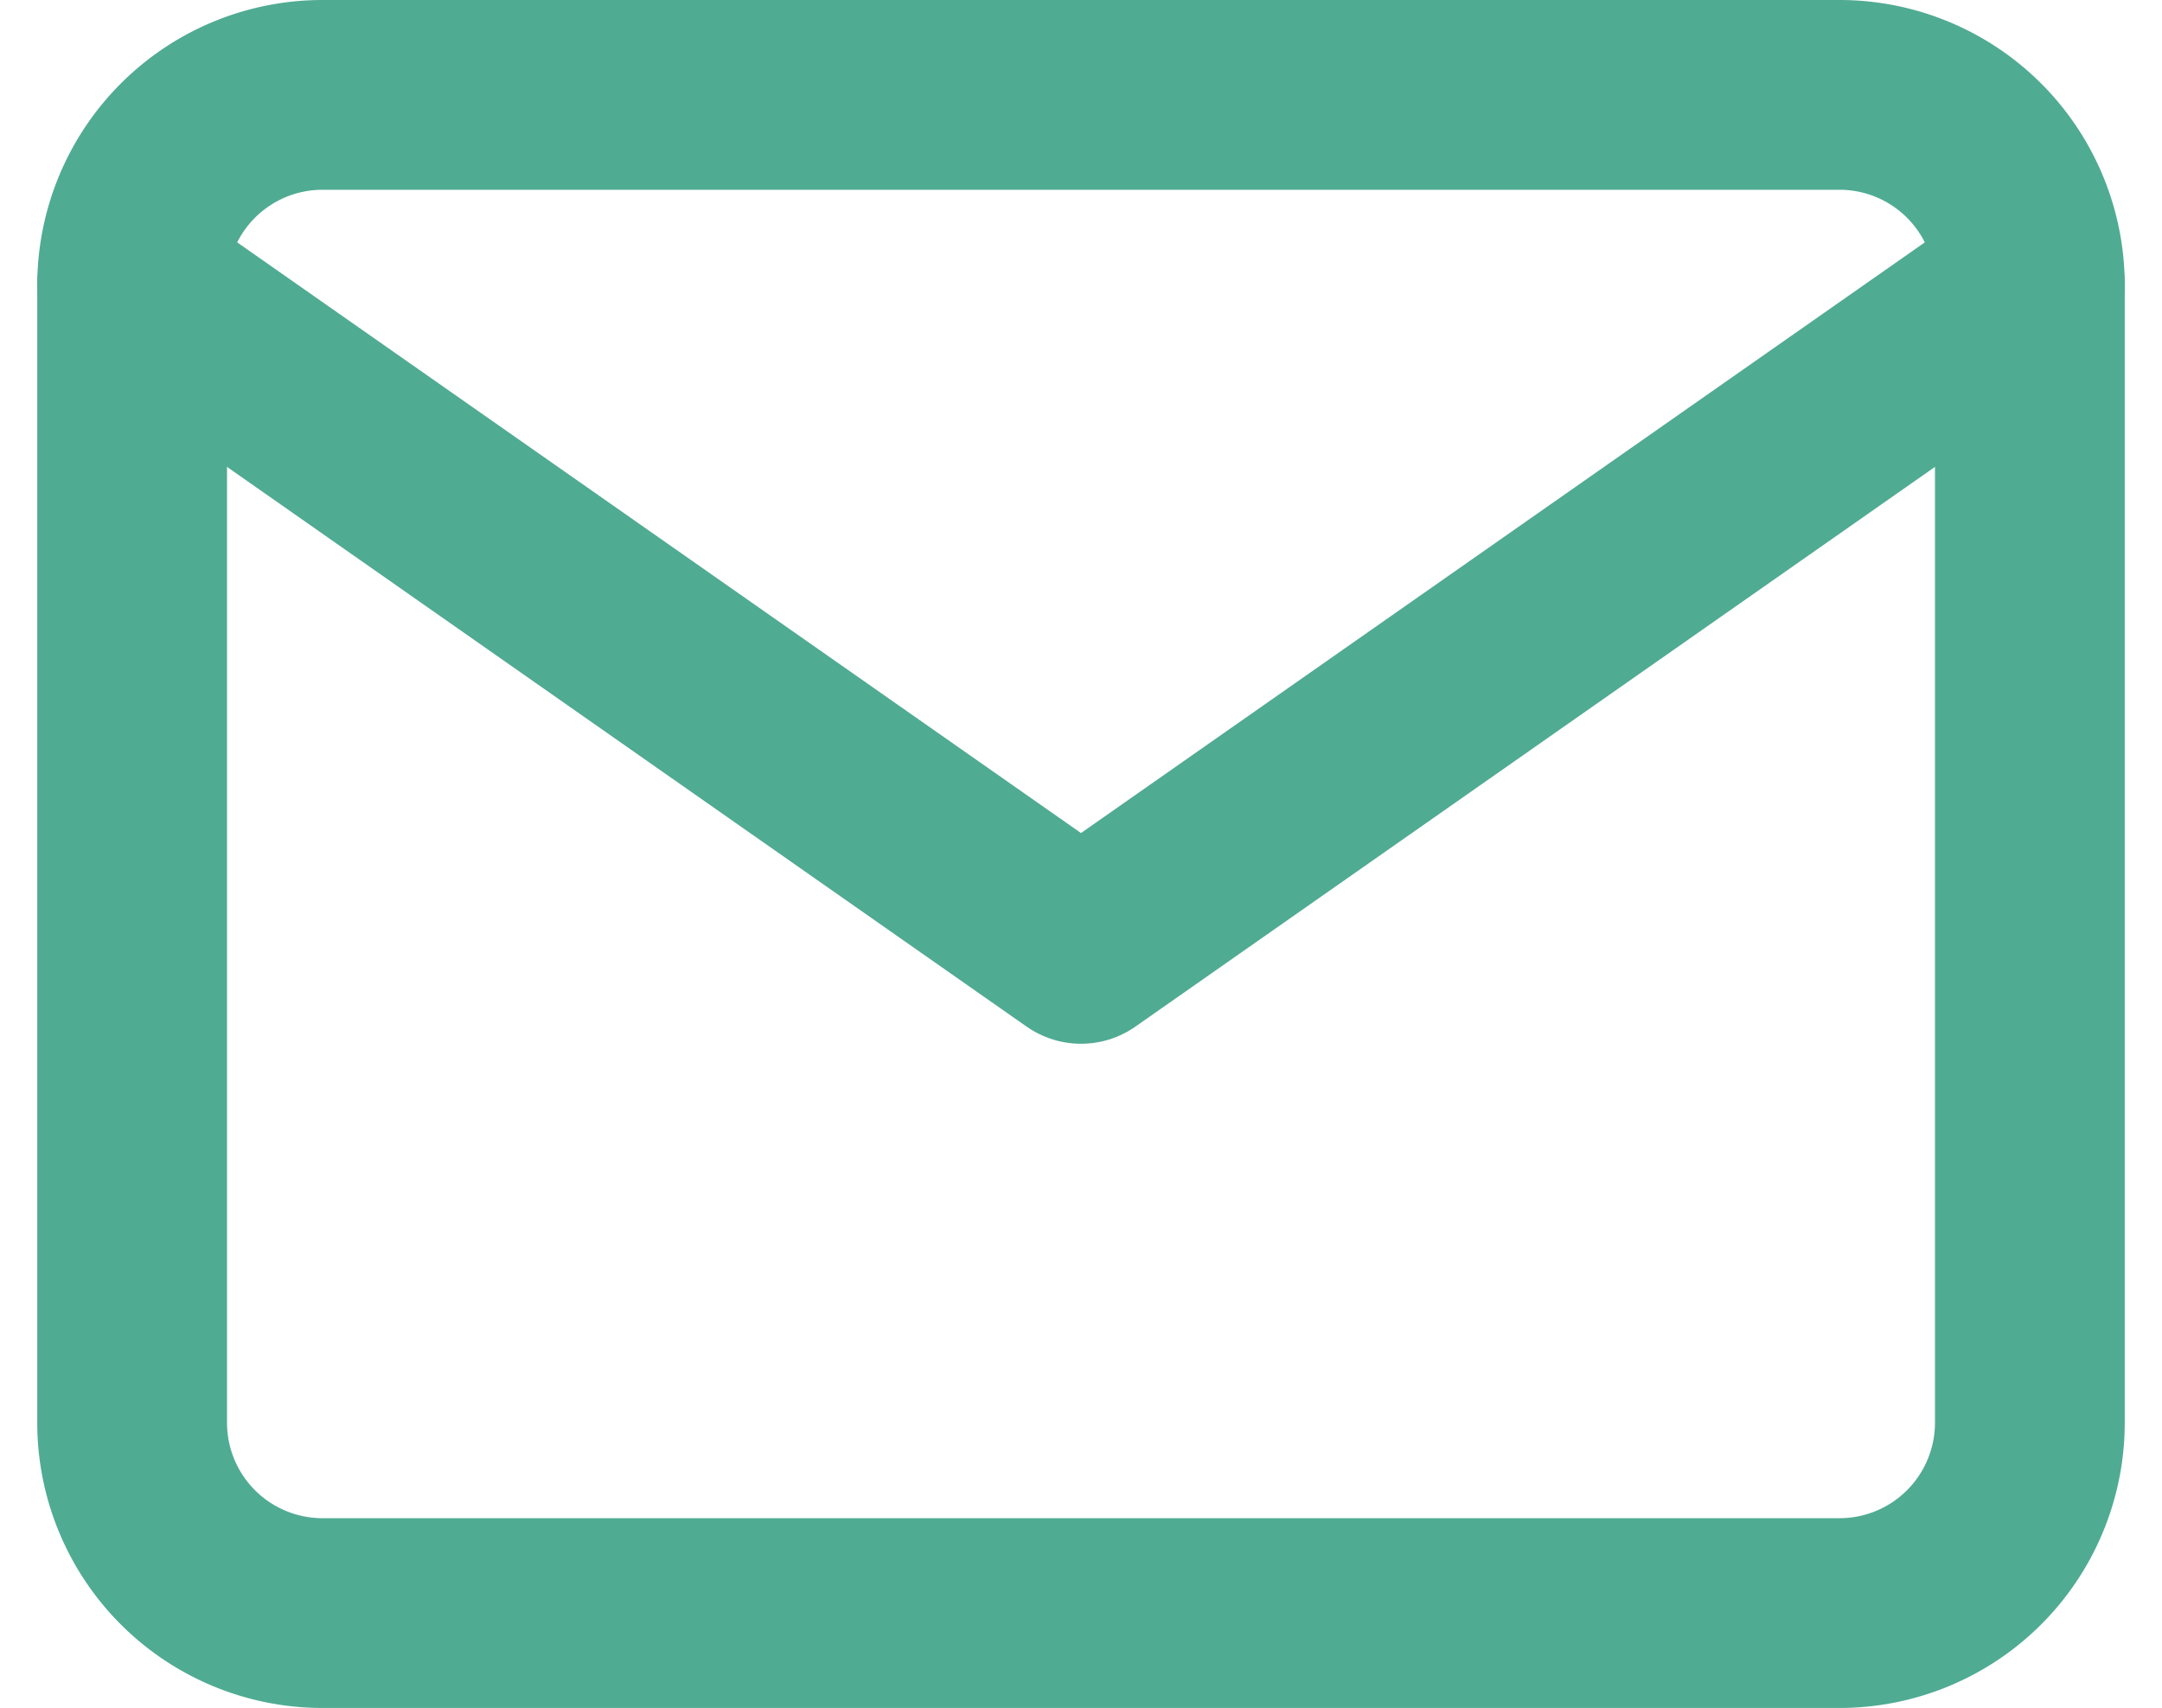
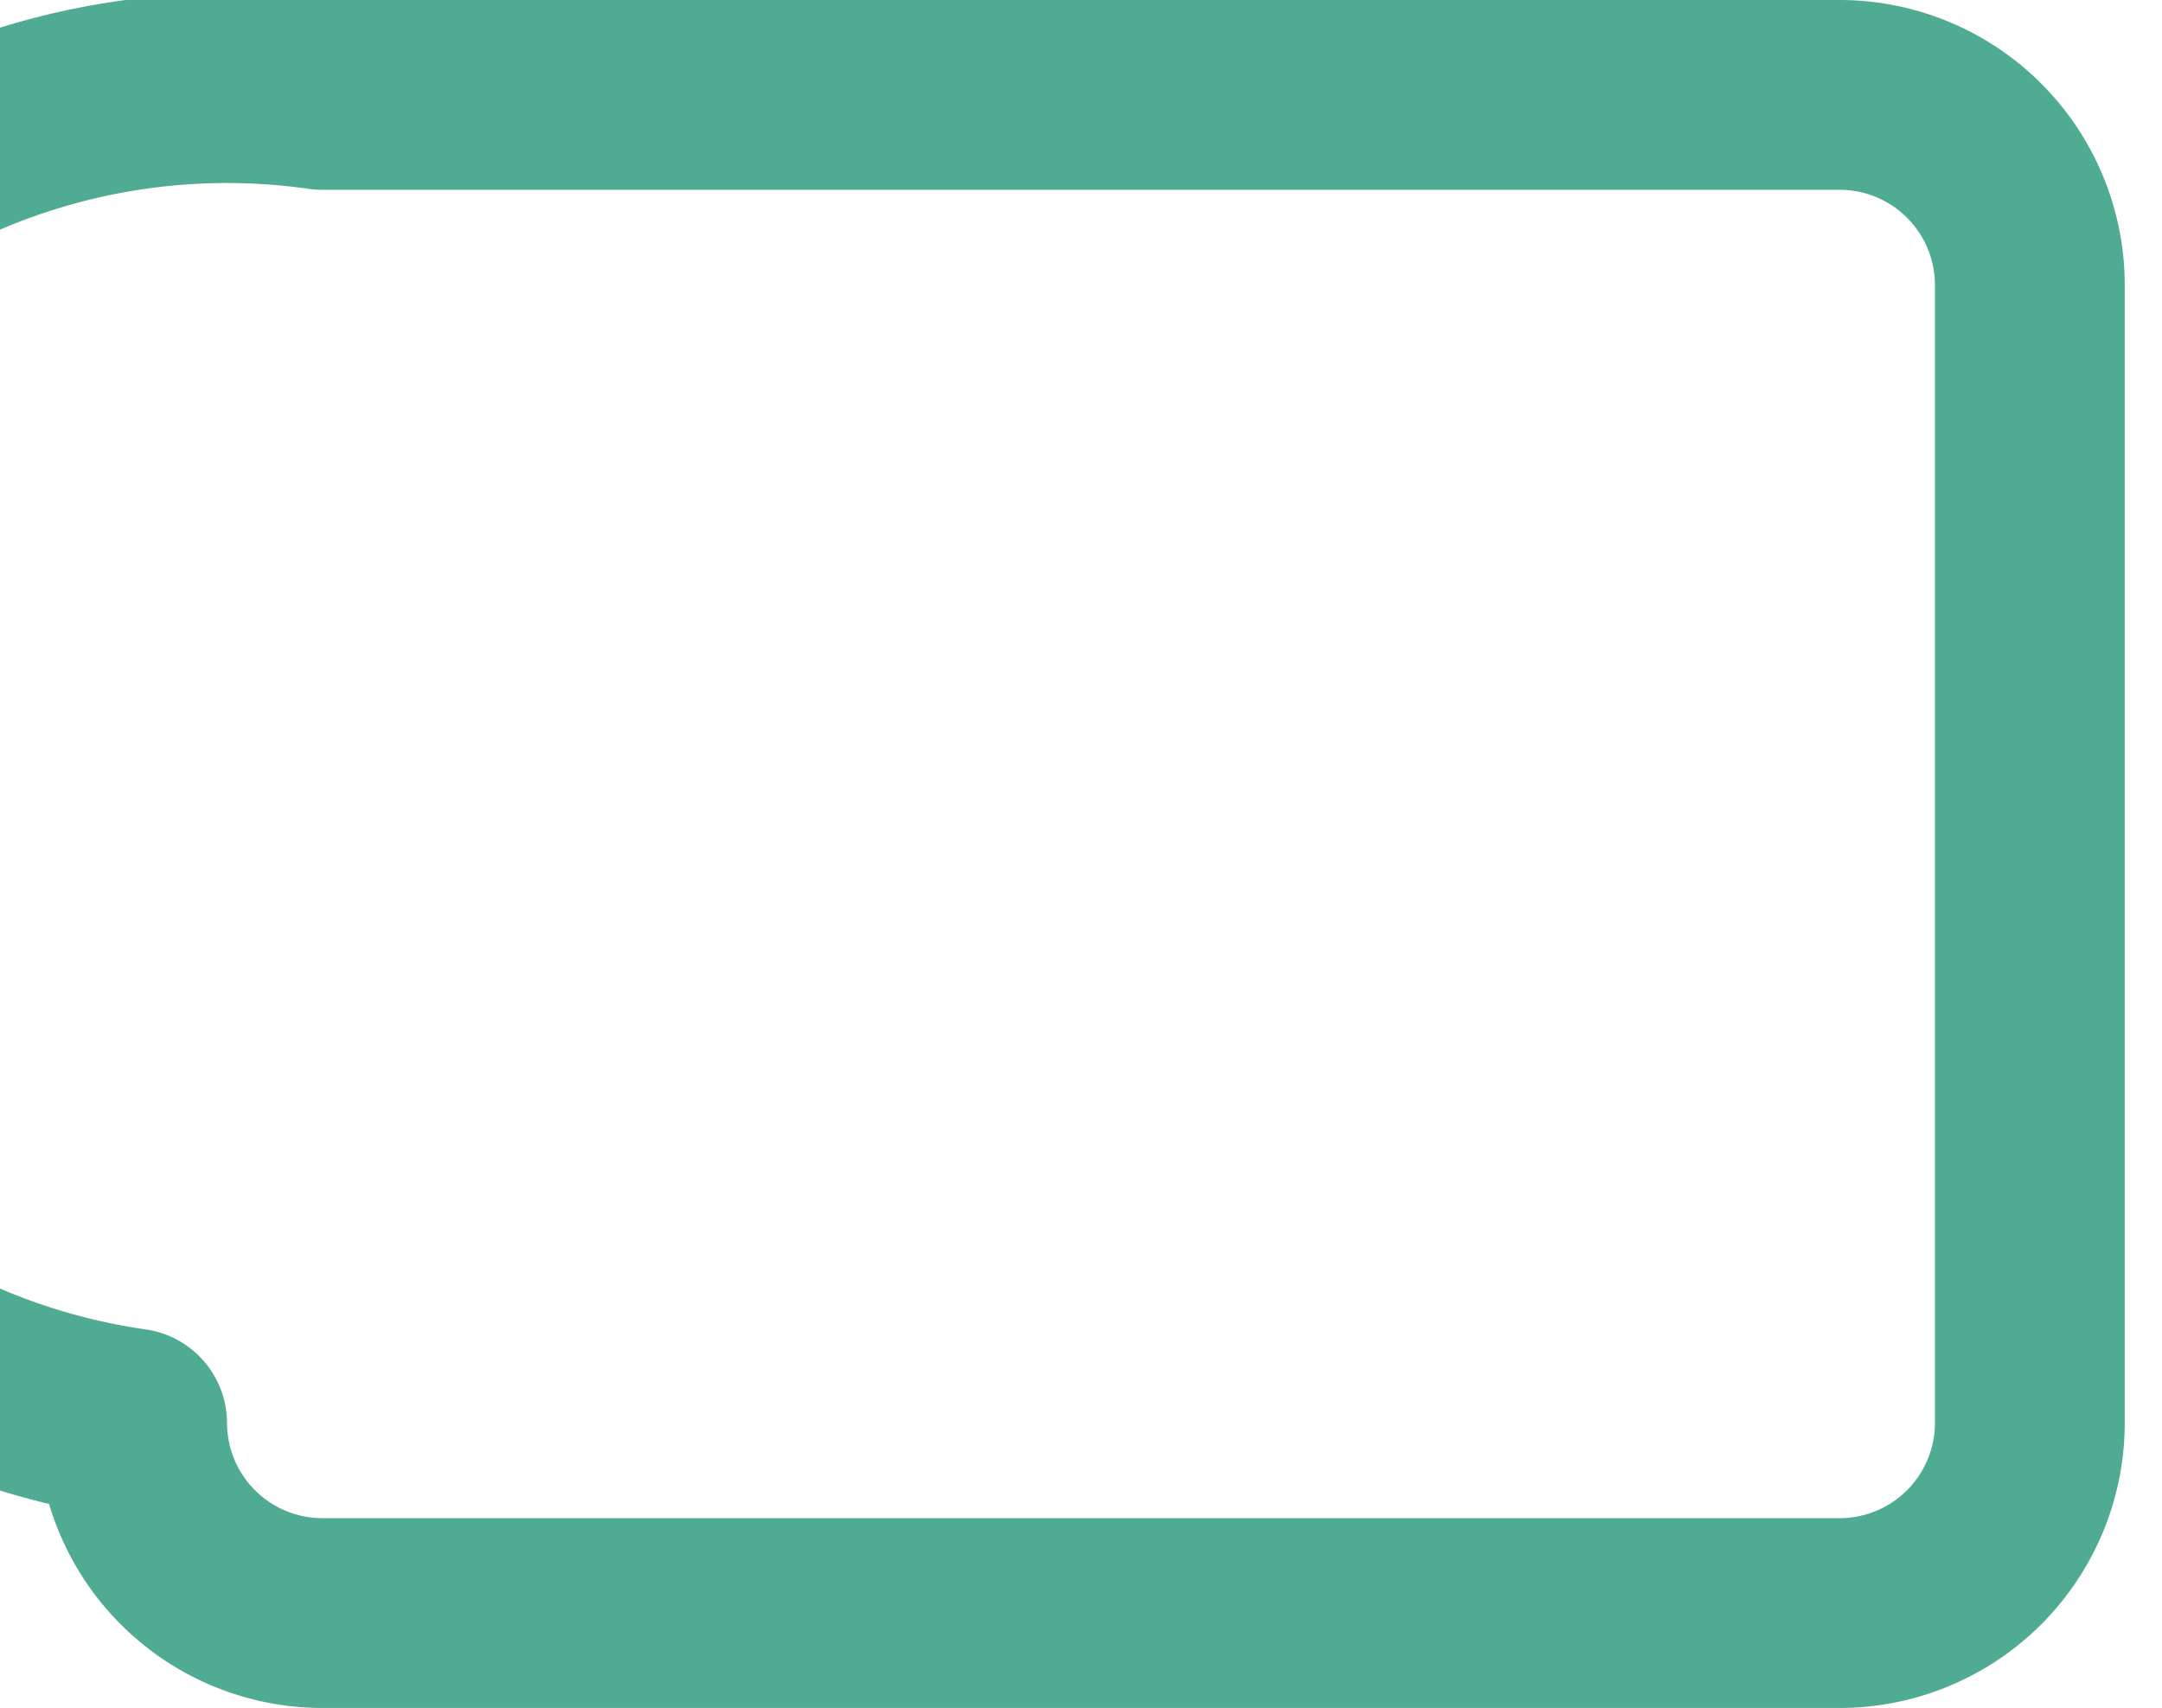
<svg xmlns="http://www.w3.org/2000/svg" width="34.178" height="27" viewBox="0 0 34.178 27">
  <g id="mailicon" transform="translate(-0.911 -4.5)">
-     <path id="Path_2244" data-name="Path 2244" d="M6,6H30a3.009,3.009,0,0,1,3,3V27a3.009,3.009,0,0,1-3,3H6a3.009,3.009,0,0,1-3-3V9A3.009,3.009,0,0,1,6,6Z" fill="none" stroke="#50ab93" stroke-linecap="round" stroke-linejoin="round" stroke-width="3" />
-     <path id="Path_2245" data-name="Path 2245" d="M33,9,18,19.5,3,9" fill="none" stroke="#50ab93" stroke-linecap="round" stroke-linejoin="round" stroke-width="3" />
+     <path id="Path_2244" data-name="Path 2244" d="M6,6H30a3.009,3.009,0,0,1,3,3V27a3.009,3.009,0,0,1-3,3H6a3.009,3.009,0,0,1-3-3A3.009,3.009,0,0,1,6,6Z" fill="none" stroke="#50ab93" stroke-linecap="round" stroke-linejoin="round" stroke-width="3" />
  </g>
</svg>